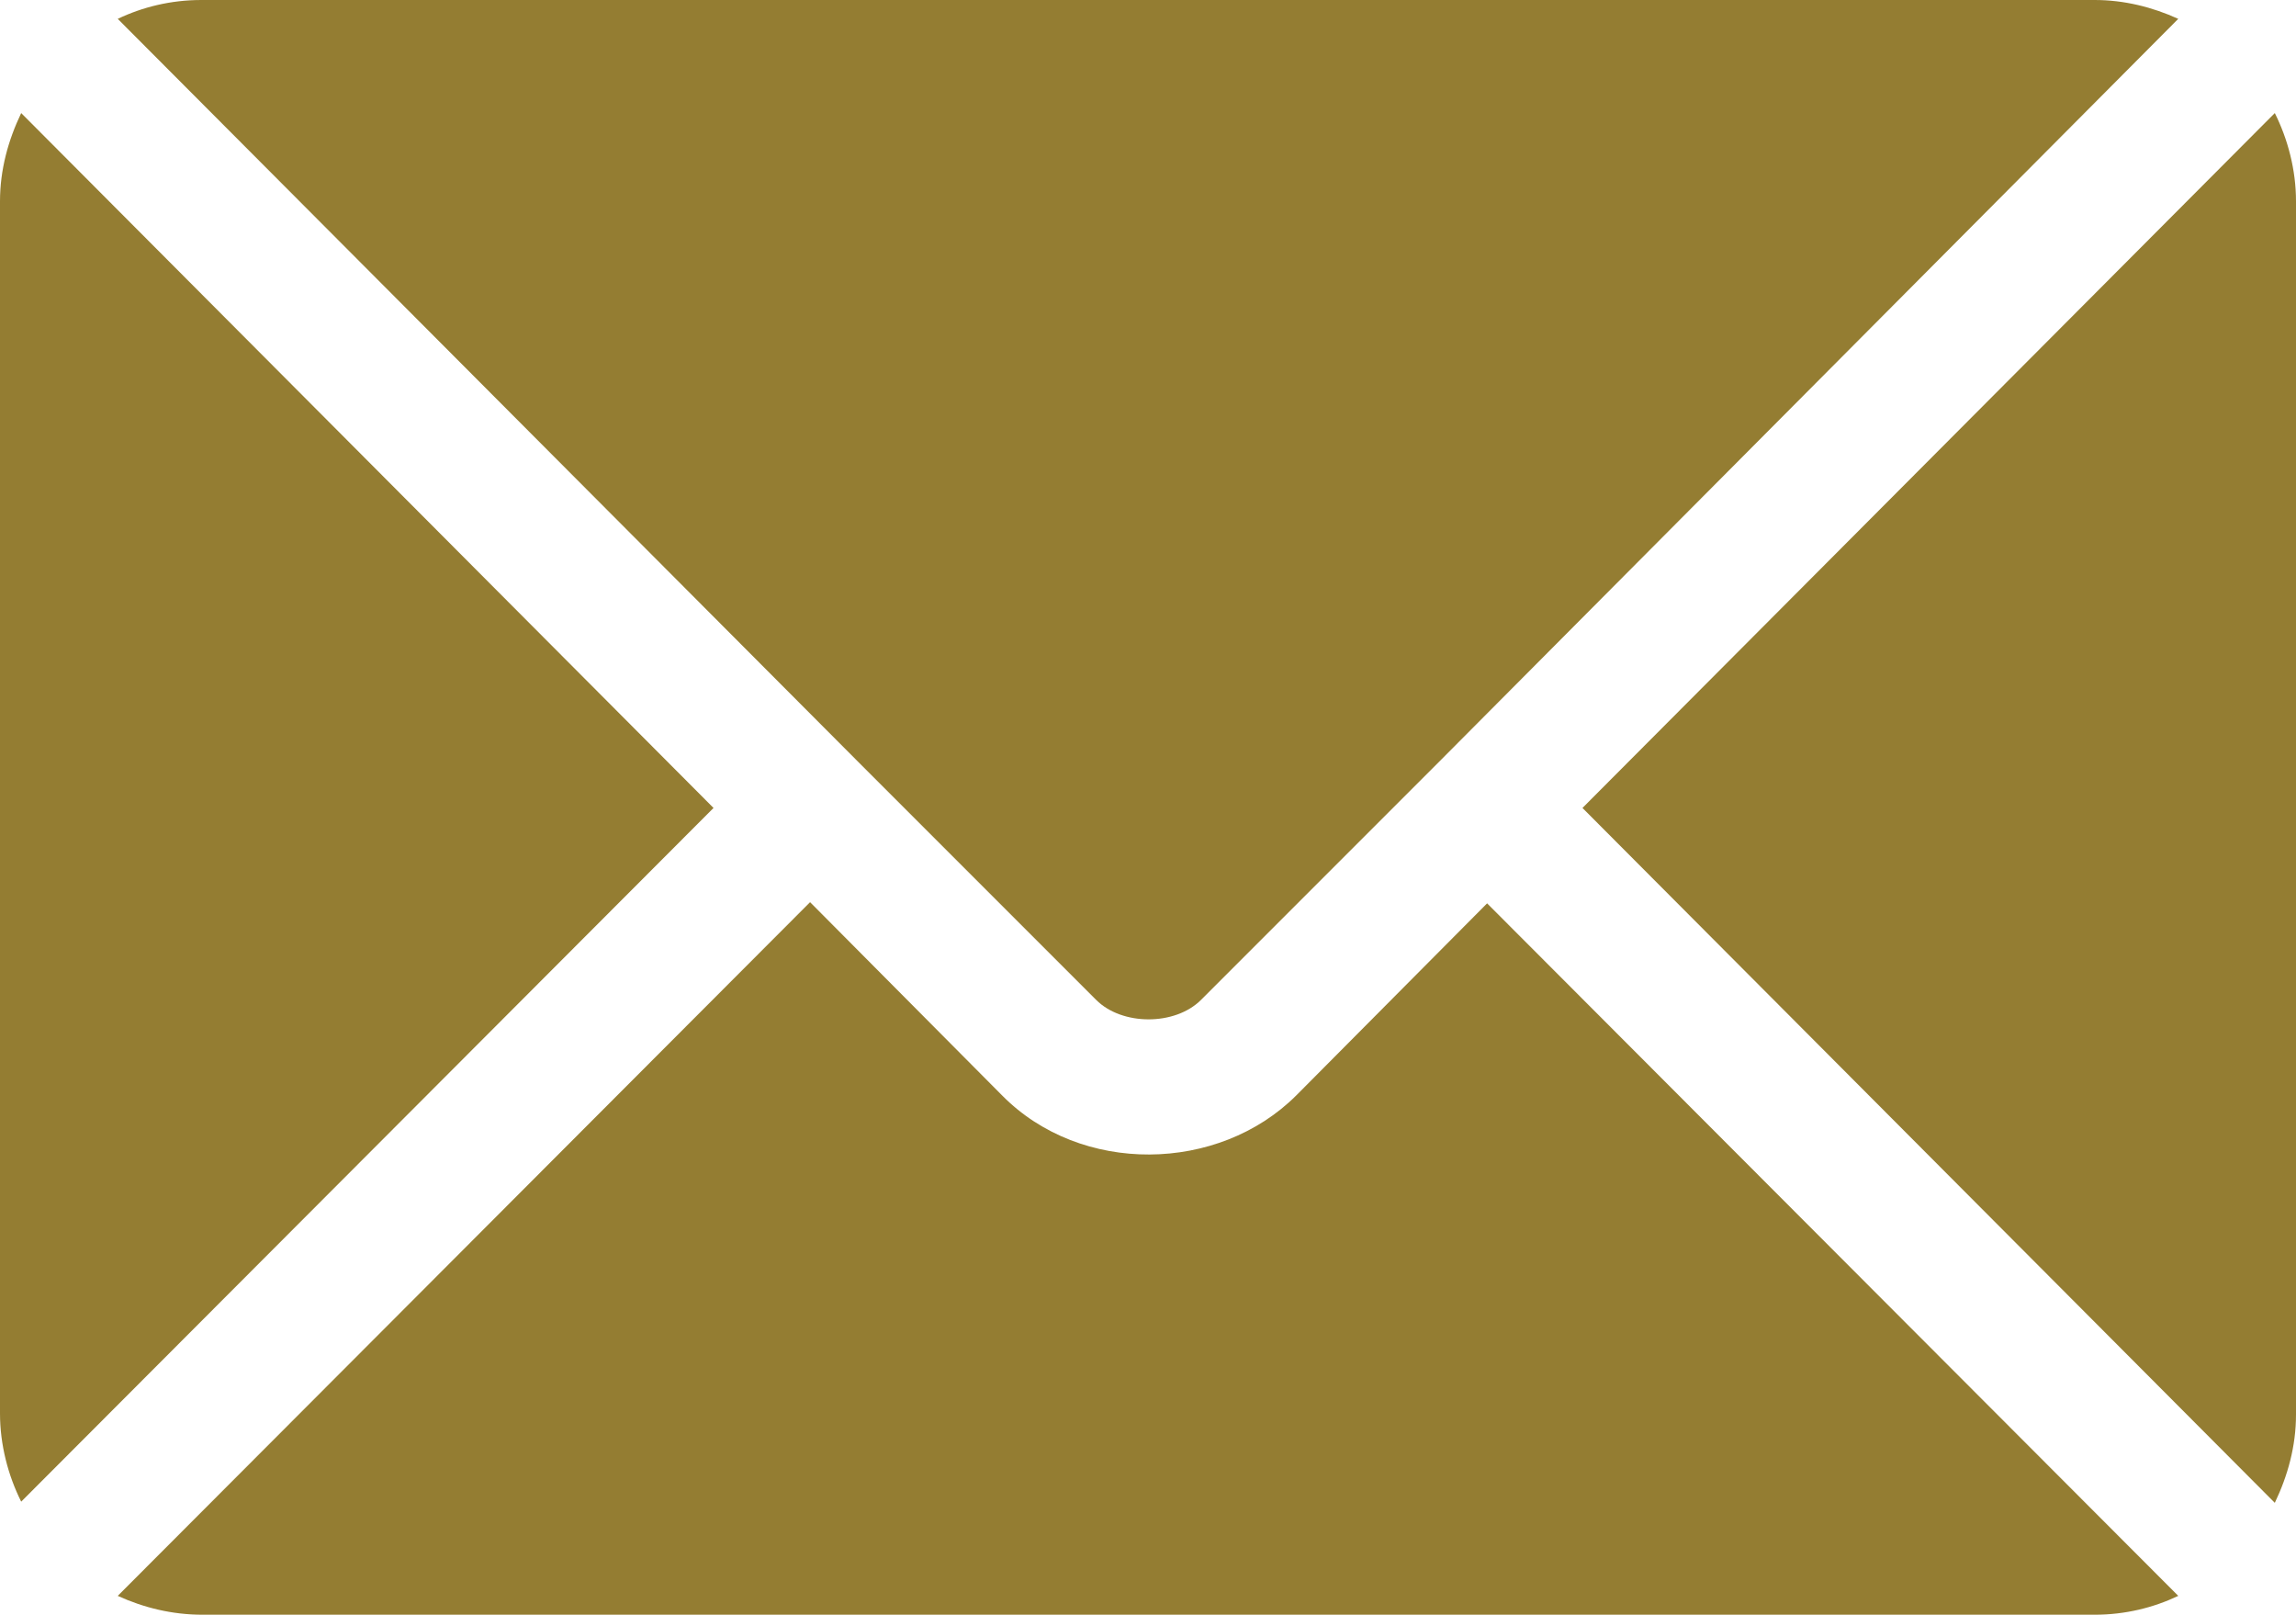
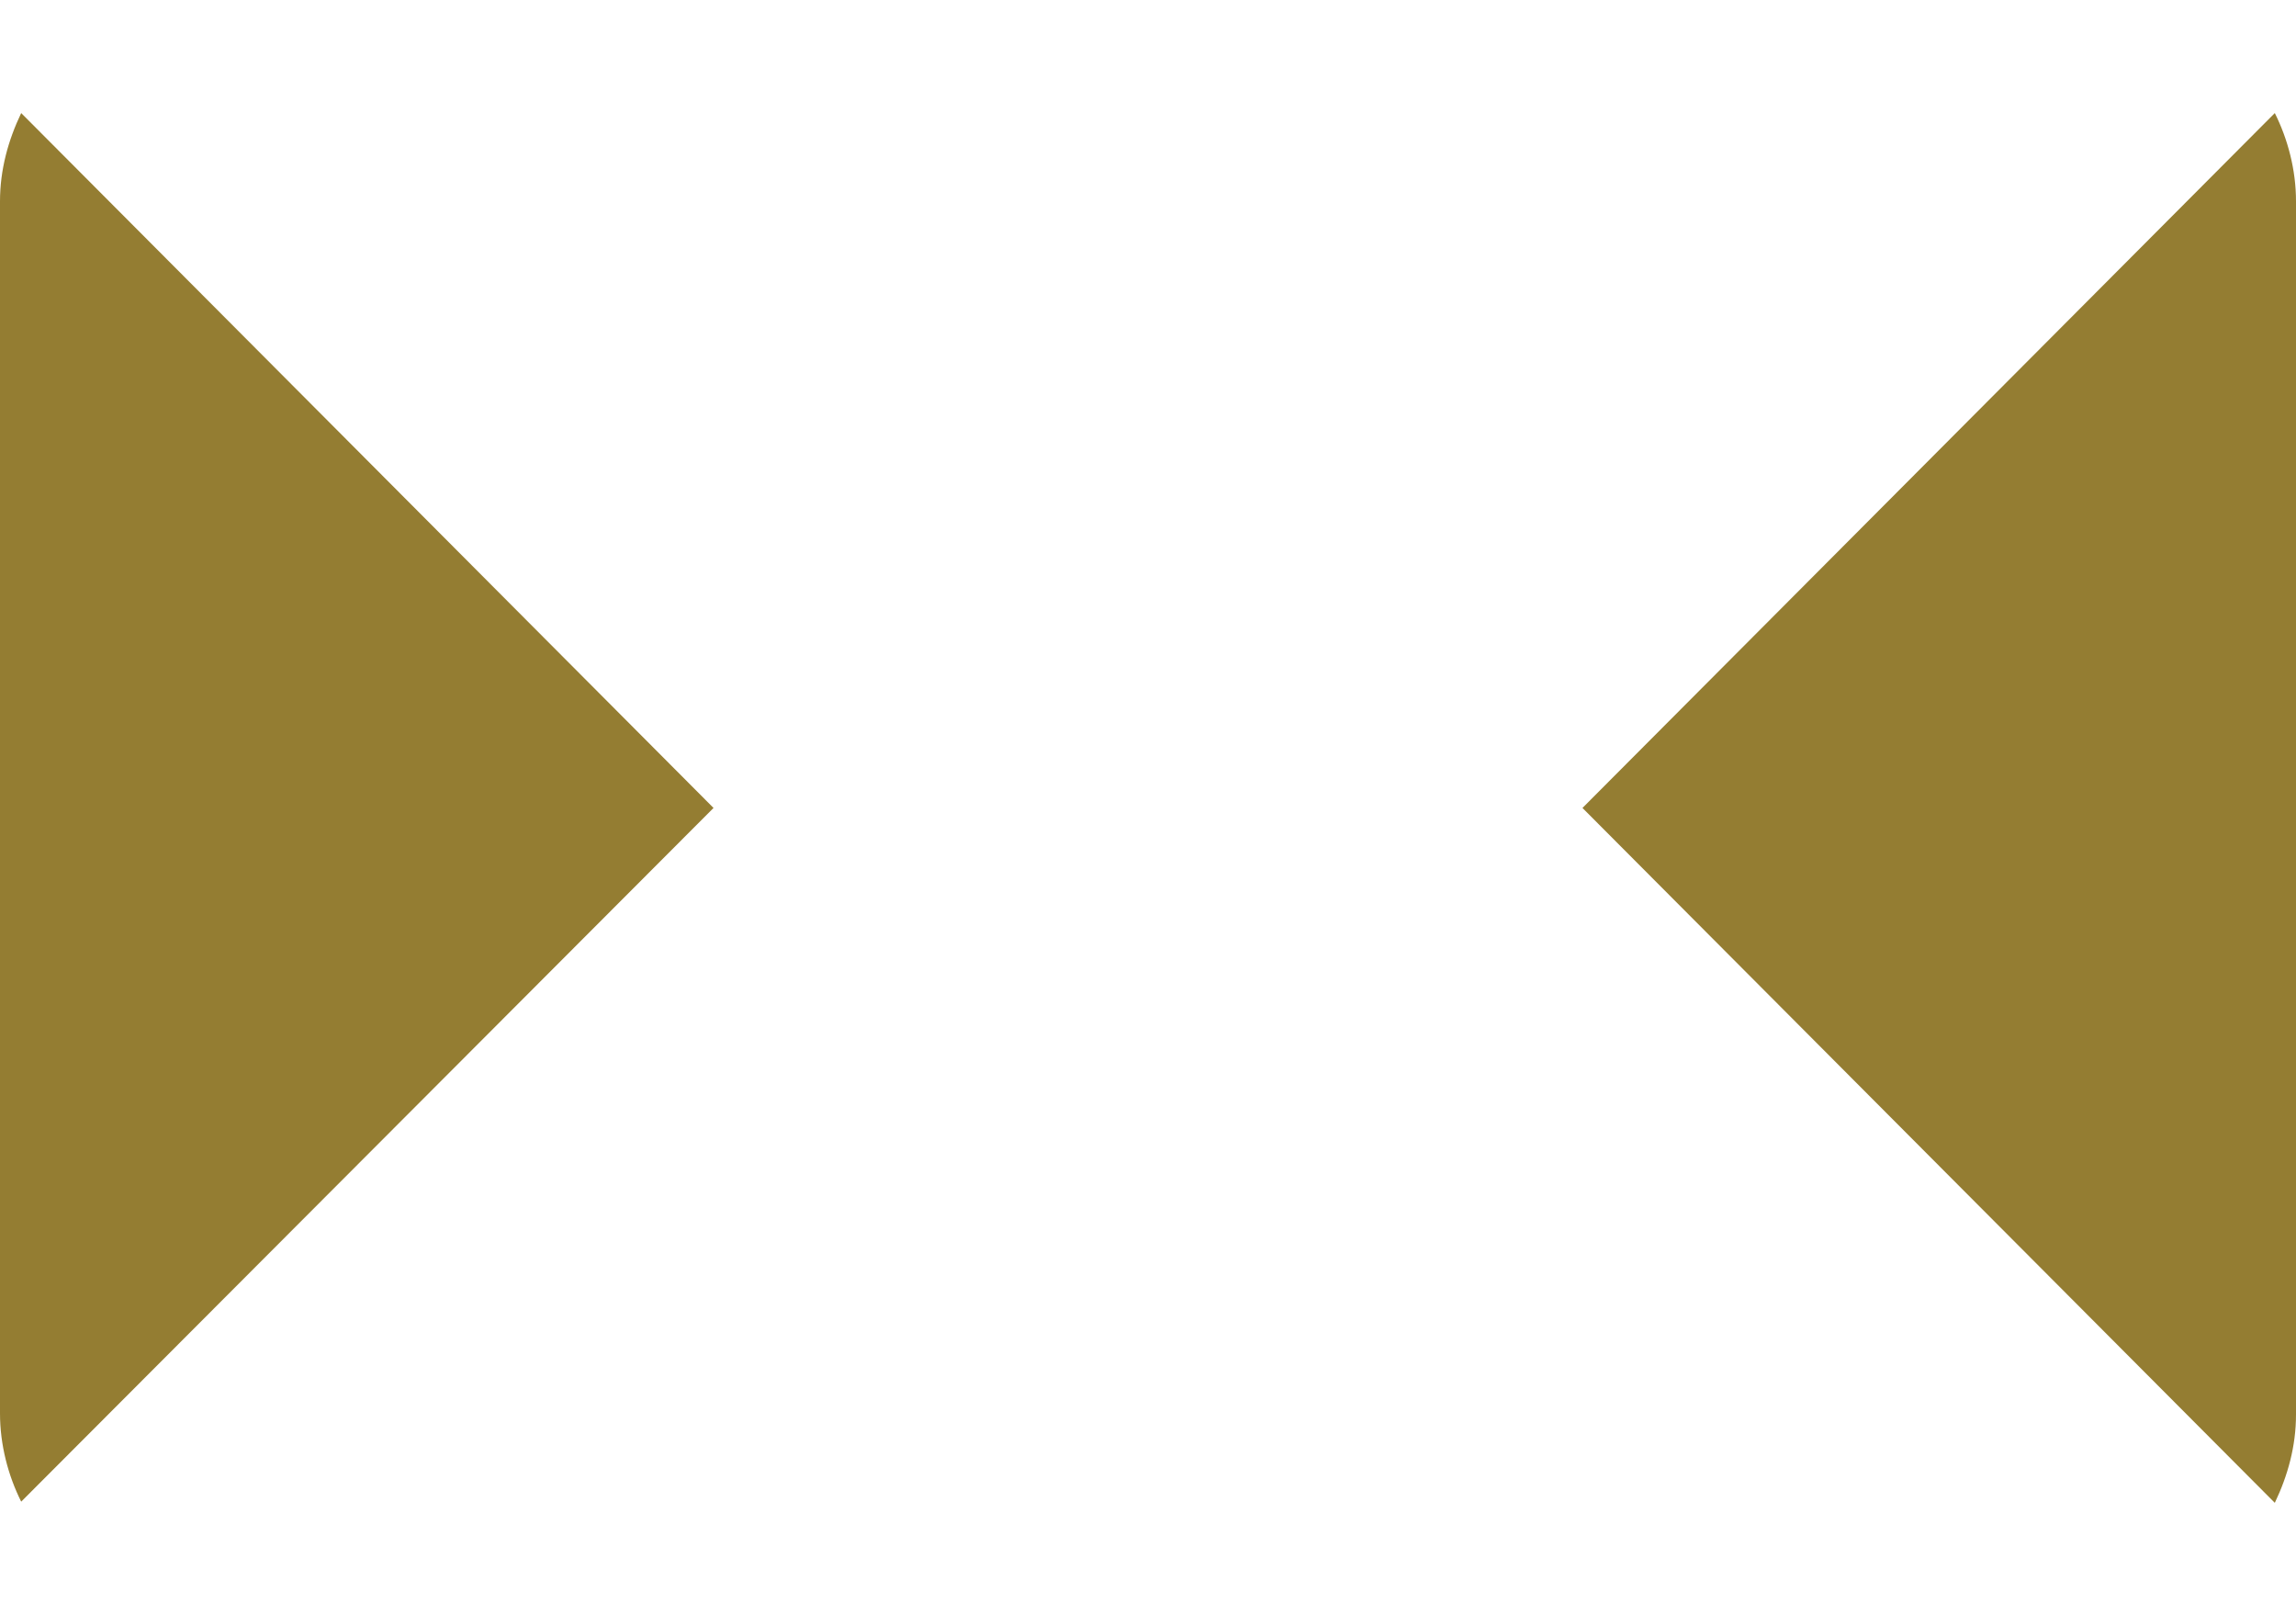
<svg xmlns="http://www.w3.org/2000/svg" id="_レイヤー_2" width="19.5" height="13.71" viewBox="0 0 19.5 13.71">
  <defs>
    <style>.cls-1{fill:#947d32;}</style>
  </defs>
  <g id="header">
    <g>
-       <path class="cls-1" d="M12.64,7.66l-1.63,1.64c-.66,.66-1.83,.68-2.5,0l-1.63-1.64L1,13.55c.22,.1,.46,.16,.72,.16H17.79c.26,0,.5-.06,.71-.16l-5.87-5.88Z" />
-       <path class="cls-1" d="M17.79,0H1.71c-.26,0-.5,.06-.71,.16L7.27,6.45s0,0,0,0,0,0,0,0l2.04,2.04c.22,.22,.67,.22,.89,0l2.04-2.04s0,0,0,0c0,0,0,0,0,0L18.5,.16c-.22-.1-.46-.16-.71-.16Z" />
      <path class="cls-1" d="M.18,.96c-.11,.23-.18,.48-.18,.75V12c0,.27,.07,.53,.18,.75L6.06,6.86,.18,.96Z" />
      <path class="cls-1" d="M19.32,.96l-5.88,5.9,5.88,5.9c.11-.23,.18-.48,.18-.75V1.71c0-.27-.07-.53-.18-.75Z" />
    </g>
  </g>
</svg>